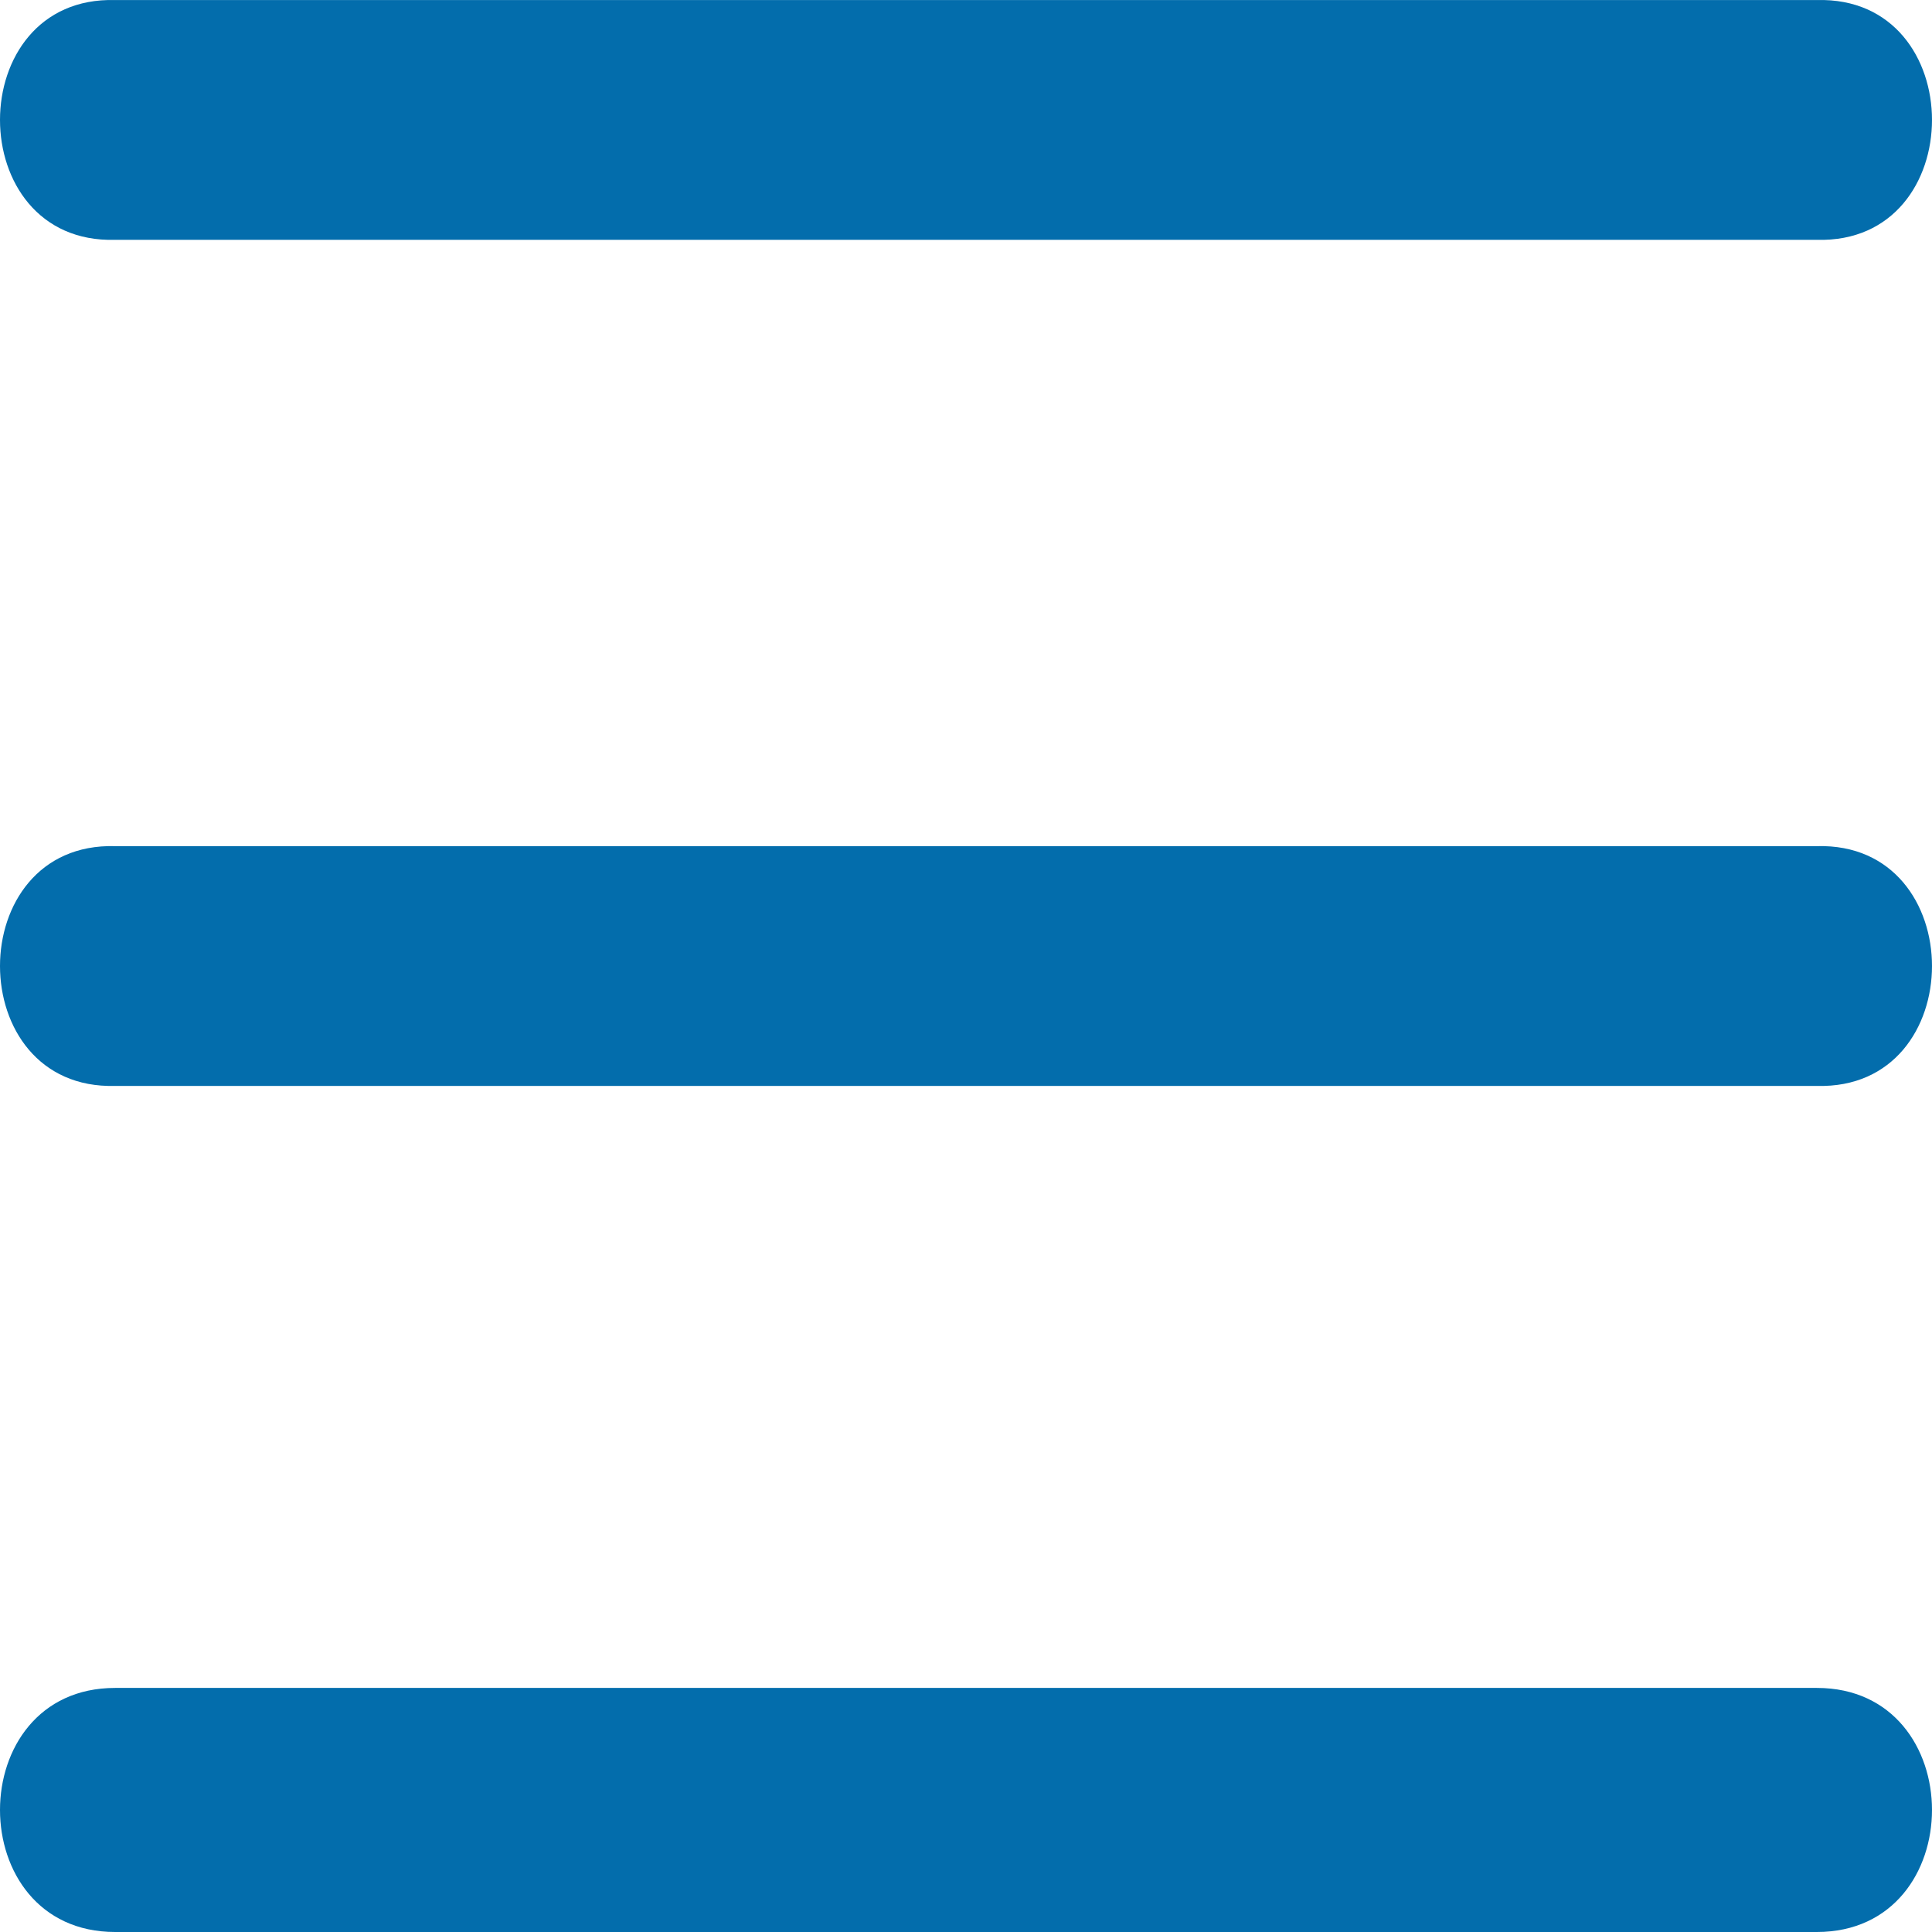
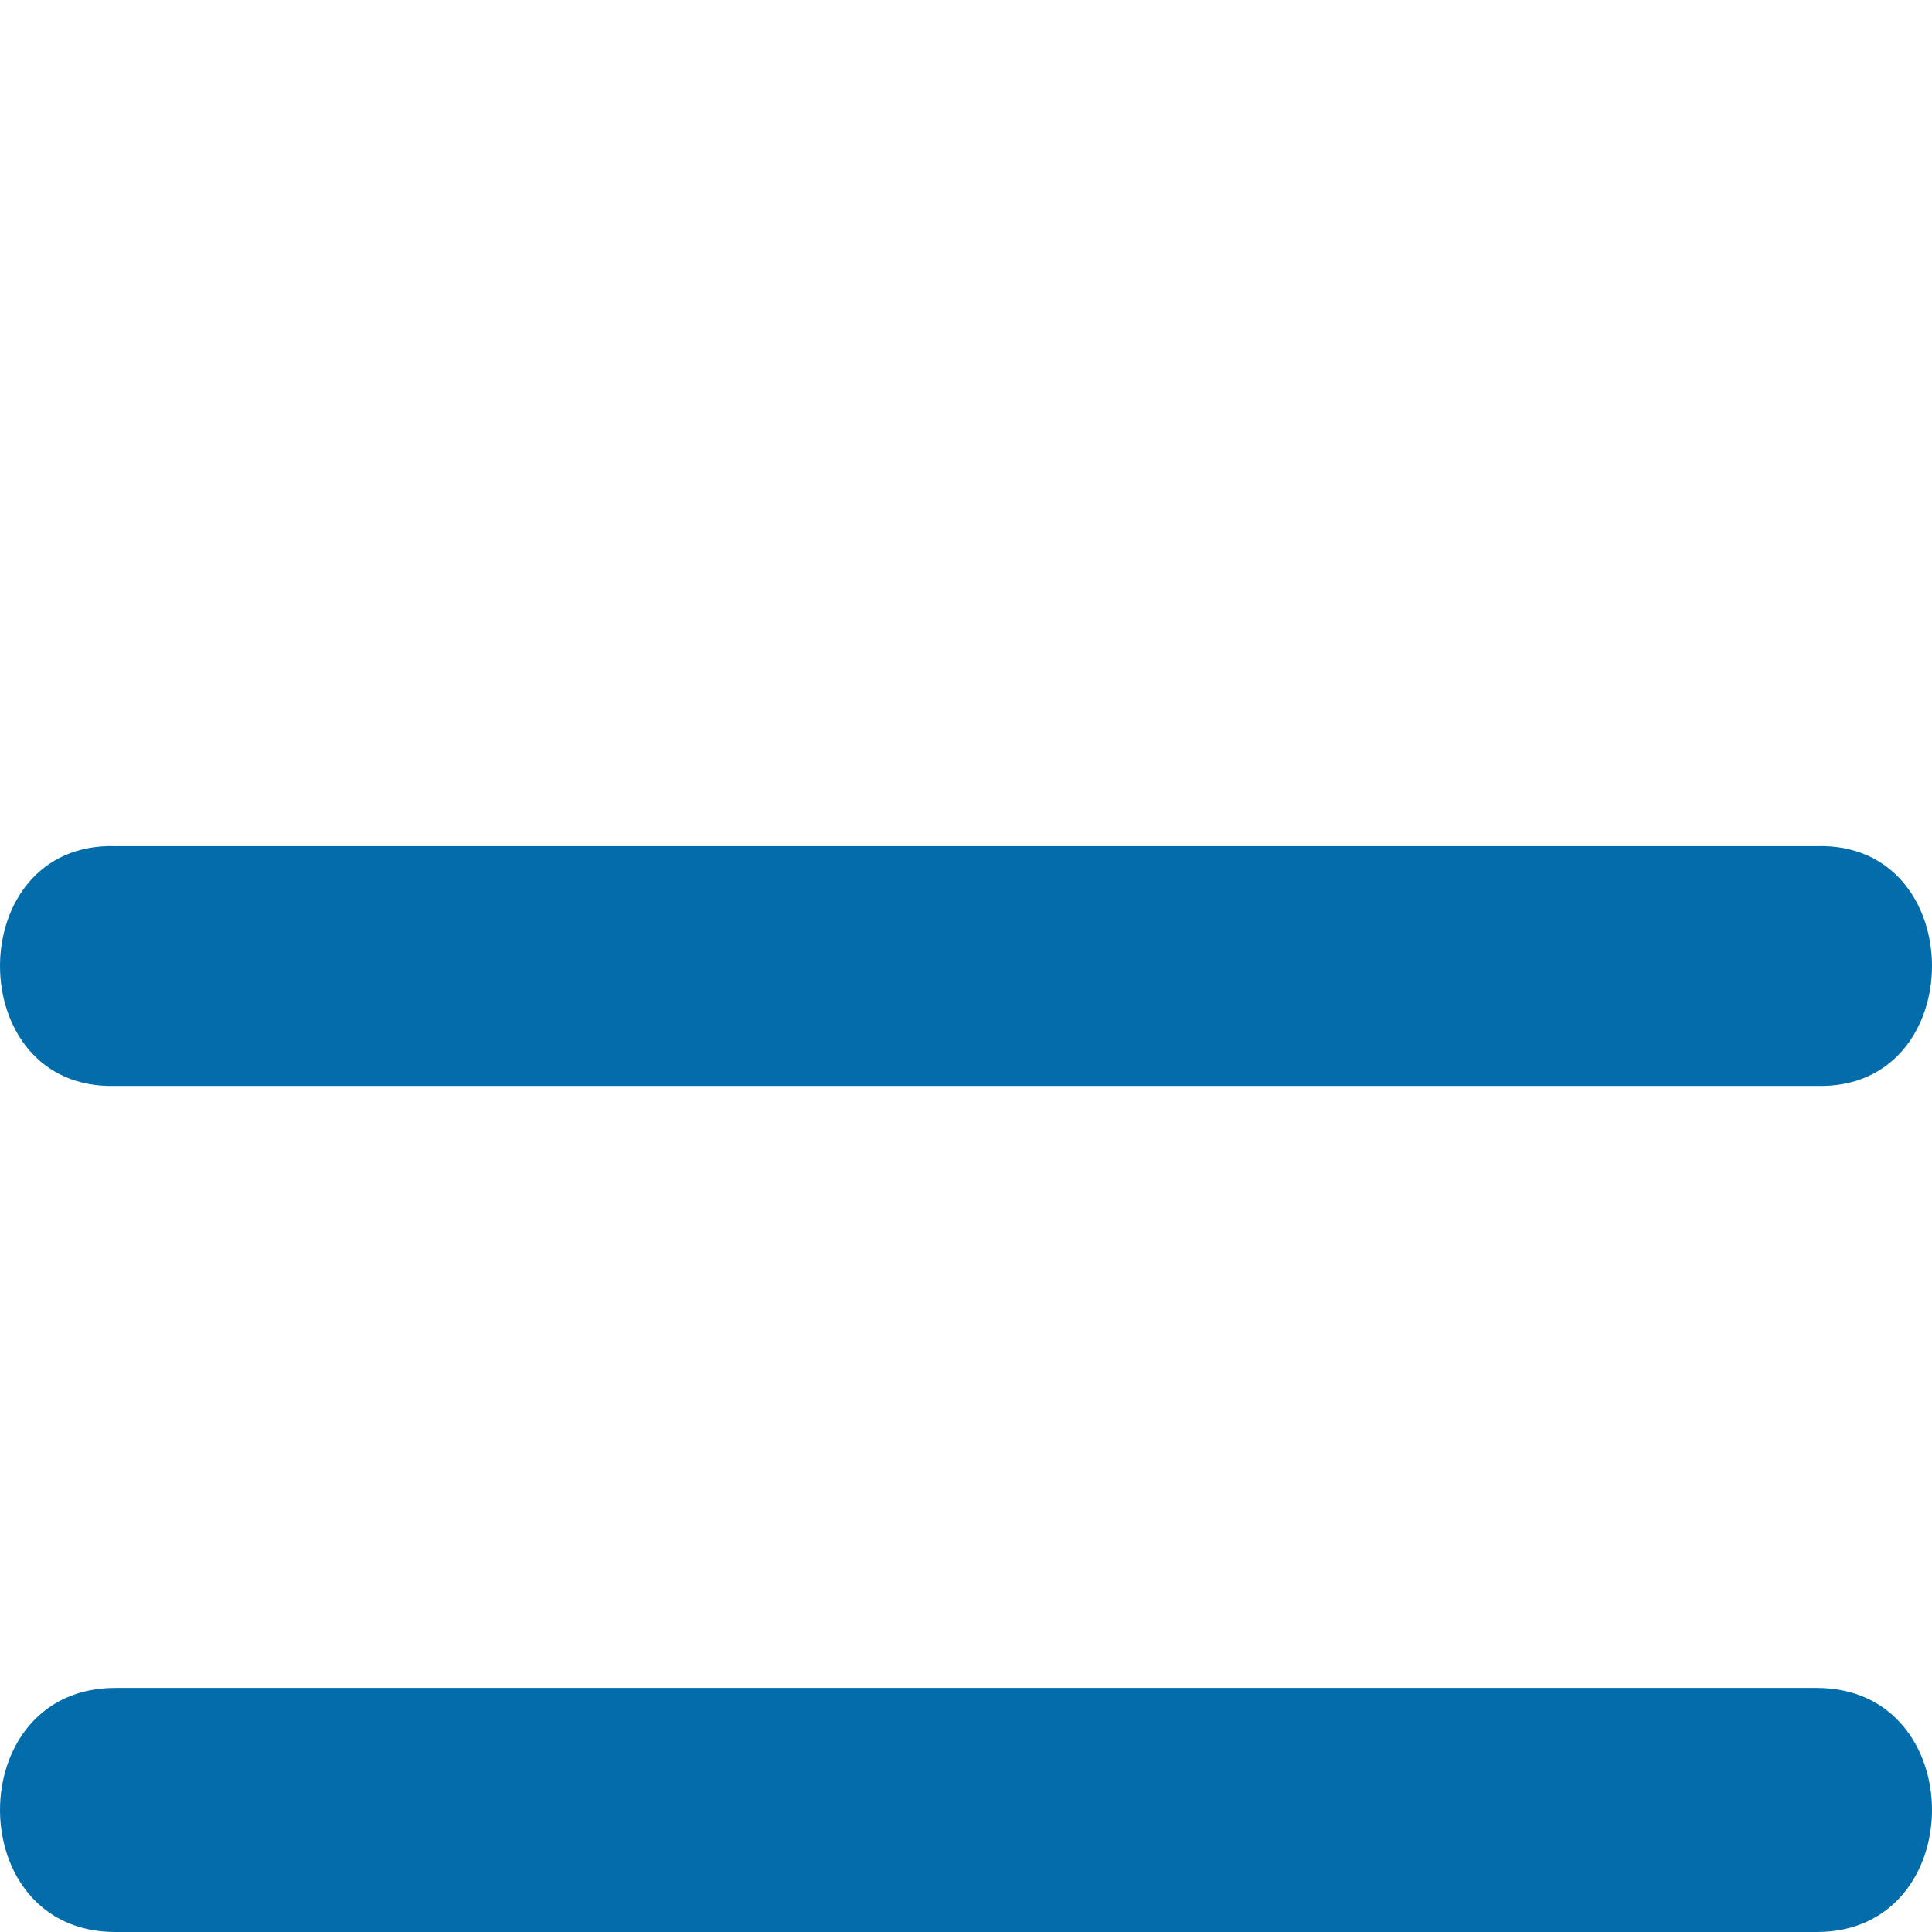
<svg xmlns="http://www.w3.org/2000/svg" version="1.1" width="512" height="512" x="0" y="0" viewBox="0 0 224 224" style="enable-background:new 0 0 512 512" xml:space="preserve">
  <g>
    <g transform="translate(0 -562.36)">
      <g>
        <g>
-           <path d="M13.35,590.166h197.3c17.8,0.5,17.8-28.299,0-27.799H13.35C-4.45,561.866-4.45,590.666,13.35,590.166z" fill="#036dac" data-original="#000000" style="" />
          <path d="M210.65,660.464H13.35c-17.8-0.5-17.8,28.299,0,27.799h197.3C228.45,688.763,228.45,659.964,210.65,660.464z" fill="#036dac" data-original="#000000" style="" />
          <path d="M210.65,758.061H13.35c-17.8,0-17.8,28.299,0,28.299h197.3C228.45,786.36,228.45,758.061,210.65,758.061z" fill="#036dac" data-original="#000000" style="" />
        </g>
      </g>
    </g>
    <g>
</g>
    <g>
</g>
    <g>
</g>
    <g>
</g>
    <g>
</g>
    <g>
</g>
    <g>
</g>
    <g>
</g>
    <g>
</g>
    <g>
</g>
    <g>
</g>
    <g>
</g>
    <g>
</g>
    <g>
</g>
    <g>
</g>
  </g>
</svg>